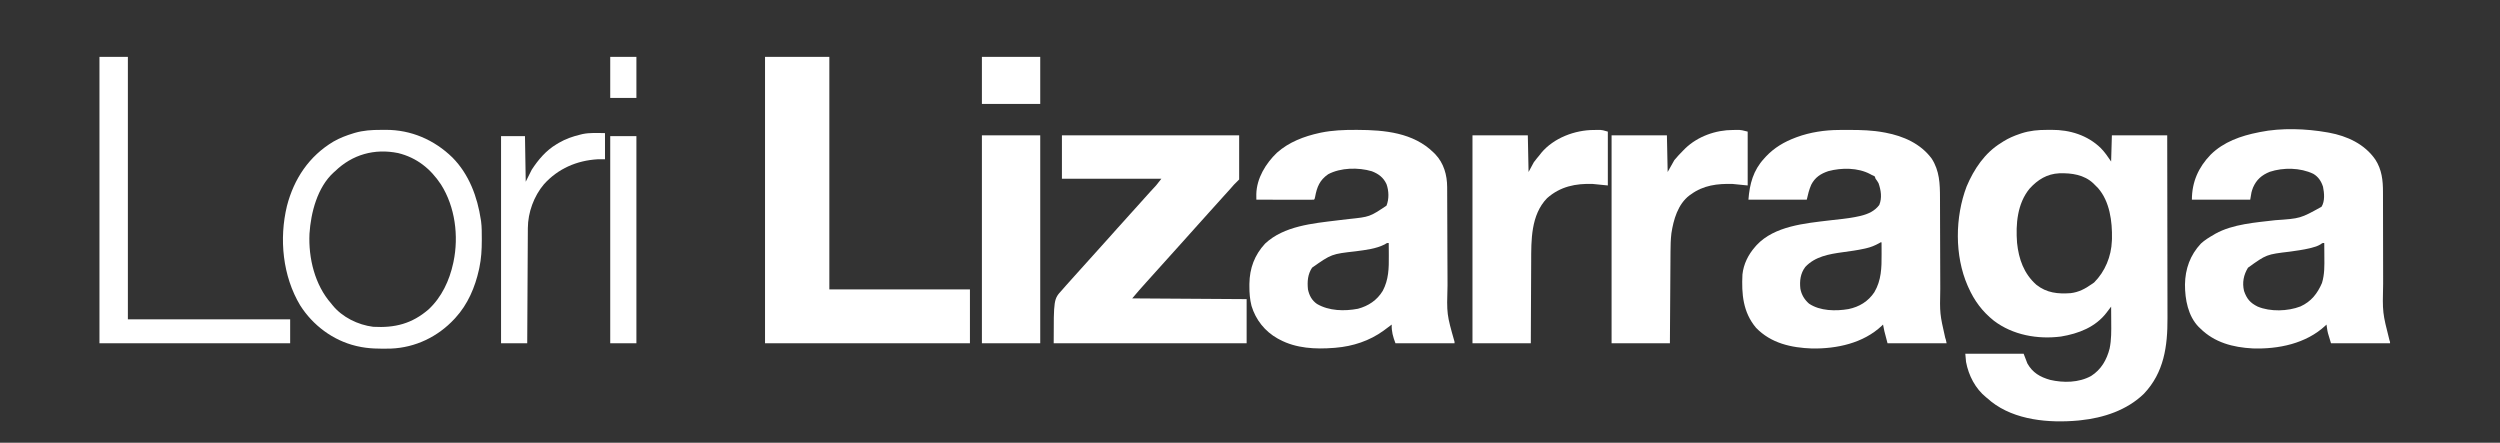
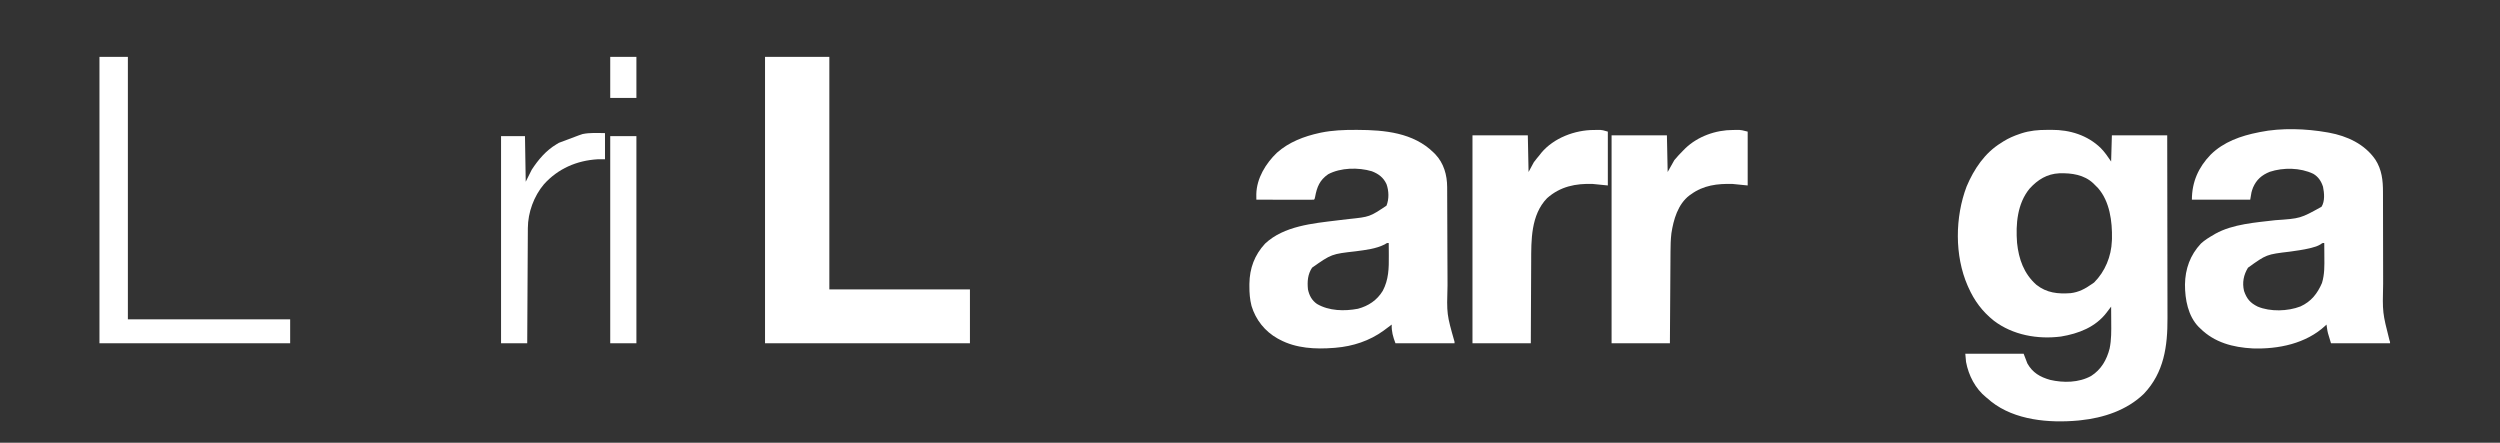
<svg xmlns="http://www.w3.org/2000/svg" version="1.1" width="3343" height="592">
  <rect width="100%" height="100%" fill="#333333" stroke="none" />
  <path d="M0 0 C2.108 0.003 4.215 -0.02 6.324 -0.046 C30.706 -0.161 54.274 7.065 72.035 24.327 C77.364 29.761 81.663 35.998 85.875 42.316 C86.205 30.766 86.535 19.216 86.875 7.316 C111.295 7.316 135.715 7.316 160.875 7.316 C160.941 41.066 160.996 74.816 161.028 108.566 C161.031 112.562 161.035 116.558 161.039 120.554 C161.04 121.35 161.041 122.145 161.042 122.965 C161.055 135.798 161.078 148.632 161.106 161.465 C161.134 174.66 161.151 187.856 161.157 201.051 C161.161 209.175 161.174 217.299 161.198 225.423 C161.214 231.015 161.219 236.607 161.215 242.199 C161.213 245.412 161.217 248.624 161.232 251.837 C161.395 289.443 156.601 324.423 129.75 352.816 C106.982 374.884 75.814 385.096 44.875 388.316 C43.852 388.428 42.83 388.54 41.777 388.656 C2.901 392.172 -42.782 388.376 -74.563 363.253 C-76.091 361.949 -77.612 360.637 -79.125 359.316 C-80.133 358.523 -80.133 358.523 -81.161 357.714 C-95.718 345.964 -104.708 328.488 -108.125 310.316 C-108.455 306.686 -108.785 303.056 -109.125 299.316 C-83.385 299.316 -57.645 299.316 -31.125 299.316 C-29.475 303.606 -27.825 307.896 -26.125 312.316 C-19.132 324.712 -9.202 330.461 4.308 334.288 C22.245 338.44 42.689 338.119 59.097 329.089 C72.575 320.483 79.973 307.609 83.875 292.316 C86.323 280.403 86.108 268.54 86 256.441 C85.989 254.481 85.98 252.521 85.972 250.562 C85.95 245.813 85.916 241.064 85.875 236.316 C85.21 237.198 84.545 238.079 83.861 238.988 C82.968 240.163 82.076 241.337 81.183 242.511 C80.53 243.38 80.53 243.38 79.863 244.266 C65.004 263.753 42.371 272.423 18.875 276.316 C-12.32 280.35 -45.649 274.42 -70.969 255.152 C-86.511 242.727 -97.094 228.415 -105.125 210.316 C-105.404 209.695 -105.682 209.075 -105.969 208.436 C-123.625 168.135 -122.866 116.413 -107.375 75.691 C-97.567 52.47 -83.082 30.669 -61.125 17.316 C-60.139 16.674 -59.153 16.032 -58.137 15.37 C-51.205 11.085 -44.226 8.042 -36.5 5.441 C-35.654 5.155 -34.808 4.868 -33.937 4.573 C-22.725 0.984 -11.708 -0.036 0 0 Z M-23.094 78.472 C-39.684 98.554 -41.839 126.152 -39.907 151.138 C-37.652 172.778 -30.807 192.268 -14.125 207.093 C-0.247 218.089 14.729 219.56 31.875 218.316 C42.661 216.991 51.152 212.468 59.875 206.316 C61.483 205.202 61.483 205.202 63.125 204.066 C77.85 189.34 86.114 169.089 86.875 148.316 C86.934 146.916 86.934 146.916 86.996 145.488 C87.488 122.438 84.053 95.76 68.375 77.816 C66.896 76.295 65.398 74.792 63.875 73.316 C63.03 72.457 63.03 72.457 62.167 71.581 C49.708 59.819 33.008 57.585 16.625 58.034 C0.189 58.812 -12.171 66.508 -23.094 78.472 Z " fill="#FFFFFF" transform="translate(2737.125,173.684)" />
-   <path d="M0 0 C0.919 -0.007 1.838 -0.014 2.785 -0.021 C5.742 -0.038 8.699 -0.045 11.656 -0.047 C13.169 -0.048 13.169 -0.048 14.712 -0.05 C30.047 -0.04 45.036 0.395 60.156 3.203 C60.947 3.348 61.738 3.492 62.553 3.641 C86.468 8.206 109.276 18.213 124.156 38.203 C134.722 54.536 135.302 71.948 135.314 90.778 C135.319 92.439 135.324 94.099 135.329 95.759 C135.341 99.32 135.349 102.881 135.355 106.442 C135.366 112.094 135.387 117.747 135.409 123.399 C135.47 139.468 135.524 155.537 135.558 171.606 C135.576 180.493 135.605 189.38 135.646 198.266 C135.666 202.954 135.682 207.641 135.684 212.329 C134.995 245.653 134.995 245.653 142.289 277.863 C143.156 280.203 143.156 280.203 144.156 285.203 C118.086 285.203 92.016 285.203 65.156 285.203 C60.513 267.792 60.513 267.792 59.156 260.203 C58.585 260.76 58.014 261.317 57.426 261.891 C32.686 285.176 -2.703 292.717 -35.844 292.203 C-63.641 291.233 -90.798 285.192 -110.719 264.453 C-128.181 243.648 -130.127 219.349 -128.844 193.203 C-127.361 179.281 -121.039 166.631 -111.844 156.203 C-111.188 155.453 -110.531 154.703 -109.855 153.93 C-86.028 128.404 -45.12 124.827 -12.41 120.922 C-11.51 120.814 -10.611 120.707 -9.684 120.596 C-5.256 120.071 -0.826 119.562 3.607 119.078 C11.634 118.179 19.526 117.081 27.402 115.262 C28.072 115.109 28.743 114.956 29.433 114.798 C39.234 112.392 48.093 108.438 54.156 100.203 C58.001 90.682 56.412 80.682 53.156 71.203 C51.979 68.983 50.697 67.206 49.156 65.203 C48.826 64.213 48.496 63.223 48.156 62.203 C46.346 61.105 46.346 61.105 44.156 60.203 C43.421 59.801 42.687 59.399 41.93 58.984 C25.639 50.282 3.69 50.314 -13.895 55.02 C-24.2 58.426 -31.818 63.413 -36.844 73.203 C-39.731 79.806 -41.267 86.107 -42.844 93.203 C-68.584 93.203 -94.324 93.203 -120.844 93.203 C-119.22 72.097 -114.455 54.049 -99.844 38.203 C-99.045 37.312 -98.245 36.422 -97.422 35.504 C-86.255 23.66 -72.999 15.891 -57.844 10.203 C-57.22 9.968 -56.595 9.732 -55.952 9.489 C-38.327 3.024 -18.734 0.096 0 0 Z M54.031 151.375 C48.279 154.532 42.85 156.782 36.441 158.223 C35.711 158.391 34.98 158.558 34.228 158.731 C24.609 160.865 14.847 162.15 5.092 163.482 C-13.093 165.988 -31.799 169.212 -44.844 183.203 C-51.342 191.815 -52.57 201.843 -51.375 212.352 C-49.884 220.353 -45.952 226.835 -39.844 232.203 C-25.11 242.19 -4.048 242.379 12.941 239.512 C27.502 236.471 39.261 229.322 47.52 216.98 C56.972 200.941 57.322 184.159 57.219 166.078 C57.214 164.534 57.209 162.99 57.205 161.445 C57.194 157.698 57.177 153.951 57.156 150.203 C55.898 150.123 55.898 150.123 54.031 151.375 Z " fill="#FFFFFF" transform="translate(2458.844,173.797)" />
  <path d="M0 0 C0.797 0.139 1.595 0.278 2.417 0.422 C26.622 4.88 50.004 15.634 64.285 36.363 C72.99 49.748 74.603 64.438 74.514 80.057 C74.52 81.697 74.527 83.337 74.536 84.977 C74.551 88.475 74.554 91.973 74.547 95.472 C74.536 101.029 74.554 106.585 74.575 112.142 C74.605 120.95 74.617 129.758 74.62 138.567 C74.627 154.295 74.657 170.023 74.705 185.751 C74.722 191.25 74.727 196.749 74.724 202.248 C73.814 241.004 73.814 241.004 83.23 278.109 C84 280 84 280 84 282 C57.93 282 31.86 282 5 282 C0.5 267.375 0.5 267.375 -0.25 262.188 C-0.474 260.693 -0.474 260.693 -0.703 259.168 C-0.801 258.453 -0.899 257.737 -1 257 C-1.487 257.473 -1.975 257.946 -2.477 258.434 C-28.293 282.513 -65.411 290.085 -99.844 288.902 C-126.107 287.495 -150.848 281.052 -170 262 C-170.625 261.41 -171.25 260.819 -171.895 260.211 C-186.227 245.523 -190.258 223.268 -190.249 203.574 C-189.97 182.685 -183.339 164.043 -168.906 148.676 C-163.77 143.947 -158.034 140.467 -152 137 C-151.203 136.519 -150.407 136.038 -149.586 135.543 C-126.218 122.538 -95.482 120.534 -69.5 117.438 C-35.941 115.157 -35.941 115.157 -7.684 99.5 C-2.93 92.08 -3.977 81.061 -5.66 72.734 C-8.029 65.393 -11.871 59.449 -18.582 55.469 C-35.943 47.116 -58.742 46.756 -76.875 52.75 C-87.552 57.065 -94.651 63.183 -99.25 73.812 C-101.432 79.868 -101.432 79.868 -103 90 C-128.74 90 -154.48 90 -181 90 C-181 66.426 -172.308 46.755 -155.906 29.816 C-138.663 12.718 -115.353 4.56 -92 0 C-90.921 -0.226 -90.921 -0.226 -89.819 -0.458 C-61.401 -6.217 -28.459 -5.02 0 0 Z M-9.105 149.848 C-13.045 152.149 -16.896 153.364 -21.312 154.438 C-22.146 154.645 -22.98 154.853 -23.84 155.066 C-32.495 157.093 -41.268 158.276 -50.062 159.5 C-81.324 163.214 -81.324 163.214 -106 181 C-111.874 190.618 -113.909 200.906 -111.281 212.047 C-107.687 222.54 -103.009 228.092 -93 233 C-76.117 240.055 -52.771 239.317 -35.844 232.781 C-21.469 226.247 -13.206 215.636 -7.078 201.48 C-3.485 189.881 -3.756 178.255 -3.875 166.25 C-3.885 164.474 -3.894 162.698 -3.902 160.922 C-3.924 156.614 -3.959 152.307 -4 148 C-6.316 147.83 -6.316 147.83 -9.105 149.848 Z " fill="#FFFFFF" transform="translate(3112,177)" />
  <path d="M0 0 C0.964 0.002 1.928 0.004 2.921 0.006 C39.083 0.12 77.491 3.685 104.562 30.312 C105.649 31.38 105.649 31.38 106.758 32.469 C118.194 44.471 122.656 60.251 122.707 76.549 C122.711 77.244 122.714 77.938 122.718 78.653 C122.729 80.962 122.732 83.27 122.736 85.579 C122.742 87.242 122.749 88.905 122.756 90.568 C122.771 94.144 122.783 97.719 122.792 101.295 C122.808 106.968 122.832 112.64 122.857 118.313 C122.928 134.443 122.988 150.572 123.039 166.702 C123.068 175.615 123.103 184.528 123.146 193.442 C123.168 198.147 123.187 202.853 123.196 207.558 C122.084 246.482 122.084 246.482 132.562 283.312 C132.562 283.973 132.562 284.632 132.562 285.312 C106.493 285.312 80.422 285.312 53.562 285.312 C50.269 276.529 48.224 269.629 48.562 260.312 C48.136 260.641 47.709 260.97 47.27 261.309 C45.049 262.998 42.807 264.656 40.562 266.312 C39.629 267.012 38.696 267.712 37.734 268.434 C18.909 282.08 -3.276 289.37 -26.438 291.312 C-27.213 291.378 -27.989 291.444 -28.788 291.511 C-53.28 293.445 -79.377 292.238 -101.438 280.312 C-102.273 279.873 -103.108 279.433 -103.969 278.98 C-120.979 269.451 -133.268 253.995 -138.902 235.406 C-141.138 226.668 -141.798 217.99 -141.75 209 C-141.745 207.91 -141.74 206.82 -141.735 205.697 C-141.436 184.997 -134.873 167.337 -120.75 152.062 C-95.571 128.429 -56.905 125.027 -24.23 121.031 C-23.352 120.924 -22.474 120.816 -21.57 120.705 C-17.259 120.181 -12.947 119.672 -8.631 119.187 C19.107 116.285 19.107 116.285 41.562 101.312 C45.163 92.458 44.815 81.482 41.59 72.52 C37.453 63.633 31.035 58.827 21.988 55.312 C3.917 49.951 -19.686 50.405 -36.438 59.312 C-47.752 67.144 -51.422 76.337 -53.859 89.504 C-54.438 92.312 -54.438 92.312 -55.438 93.312 C-57.841 93.407 -60.216 93.438 -62.619 93.426 C-63.746 93.426 -63.746 93.426 -64.896 93.426 C-67.39 93.426 -69.884 93.418 -72.379 93.41 C-74.104 93.408 -75.829 93.407 -77.554 93.406 C-82.103 93.402 -86.652 93.392 -91.2 93.381 C-95.839 93.371 -100.477 93.366 -105.115 93.361 C-114.223 93.351 -123.33 93.334 -132.438 93.312 C-132.454 91.737 -132.465 90.161 -132.475 88.584 C-132.481 87.707 -132.488 86.829 -132.495 85.925 C-132.024 64.679 -119.882 44.898 -104.98 30.582 C-88.972 16.295 -68.566 8.56 -47.875 4.062 C-47.181 3.911 -46.487 3.76 -45.772 3.604 C-30.579 0.55 -15.45 -0.061 0 0 Z M39.312 153.062 C27.324 159.125 13.818 160.528 0.688 162.312 C-31.948 165.994 -31.948 165.994 -57.891 184.219 C-63.827 193.089 -64.481 202.91 -63.438 213.312 C-61.724 221.385 -58.226 228.006 -51.367 232.742 C-35.337 242.181 -14.558 242.609 3.375 239.188 C17.408 235.465 28.953 227.774 36.562 215.25 C44.482 200.393 44.861 184.976 44.688 168.5 C44.677 166.825 44.668 165.15 44.66 163.475 C44.638 159.42 44.604 155.367 44.562 151.312 C42.241 151.154 42.241 151.154 39.312 153.062 Z " fill="#FFFFFF" transform="translate(1812.438,173.688)" />
  <path d="M0 0 C28.38 0 56.76 0 86 0 C86 102.63 86 205.26 86 311 C148.04 311 210.08 311 274 311 C274 334.76 274 358.52 274 383 C183.58 383 93.16 383 0 383 C0 256.61 0 130.22 0 0 Z " fill="#FFFFFF" transform="translate(1023,76)" />
-   <path d="M0 0 C78.21 0 156.42 0 237 0 C237 19.47 237 38.94 237 59 C234.69 61.31 232.38 63.62 230 66 C228.331 67.893 226.664 69.788 225.016 71.699 C222.555 74.508 220.03 77.255 217.5 80 C214.461 83.3 211.438 86.609 208.5 90 C205.093 93.931 201.57 97.752 198.047 101.578 C195.494 104.355 192.97 107.15 190.5 110 C187.562 113.391 184.539 116.7 181.5 120 C177.856 123.959 174.261 127.952 170.734 132.016 C167.205 136.054 163.594 140.019 160 144 C158.5 145.666 157 147.333 155.5 149 C137.5 169 137.5 169 119.5 189 C118.76 189.822 118.02 190.645 117.258 191.492 C115.733 193.186 114.207 194.879 112.68 196.57 C106.325 203.615 100.074 210.711 94 218 C144.49 218.33 194.98 218.66 247 219 C247 238.47 247 257.94 247 278 C161.86 278 76.72 278 -11 278 C-11 219 -11 219 0 207 C2.639 203.998 2.639 203.998 5.266 200.984 C8.795 196.946 12.406 192.981 16 189 C17.5 187.334 19 185.667 20.5 184 C32.5 170.667 44.5 157.333 56.5 144 C57.24 143.178 57.98 142.355 58.742 141.508 C60.267 139.814 61.793 138.121 63.32 136.43 C66.699 132.684 70.069 128.935 73.375 125.125 C76.829 121.157 80.39 117.292 83.953 113.422 C86.505 110.645 89.03 107.85 91.5 105 C94.907 101.069 98.43 97.248 101.953 93.422 C104.506 90.645 107.03 87.85 109.5 85 C112.438 81.609 115.461 78.3 118.5 75 C126.201 66.863 126.201 66.863 133 58 C89.11 58 45.22 58 0 58 C0 38.86 0 19.72 0 0 Z " fill="#FFFFFF" transform="translate(1420,181)" />
  <path d="M0 0 C1.003 -0.012 2.006 -0.024 3.039 -0.037 C4.024 -0.039 5.009 -0.041 6.023 -0.043 C7.349 -0.049 7.349 -0.049 8.701 -0.055 C11.625 0.188 11.625 0.188 19.625 2.188 C19.625 25.948 19.625 49.708 19.625 74.188 C13.025 73.528 6.425 72.868 -0.375 72.188 C-20.704 71.581 -39.615 73.854 -56.375 86.188 C-57.007 86.624 -57.638 87.061 -58.289 87.512 C-73.706 99.233 -79.595 119.954 -82.375 138.188 C-83.363 146.429 -83.542 154.627 -83.58 162.921 C-83.59 164.262 -83.6 165.604 -83.61 166.945 C-83.637 170.552 -83.658 174.158 -83.678 177.765 C-83.7 181.547 -83.728 185.33 -83.754 189.112 C-83.804 196.259 -83.849 203.405 -83.892 210.552 C-83.951 220.22 -84.017 229.888 -84.083 239.557 C-84.186 254.767 -84.28 269.977 -84.375 285.188 C-110.115 285.188 -135.855 285.188 -162.375 285.188 C-162.375 193.447 -162.375 101.707 -162.375 7.188 C-137.955 7.188 -113.535 7.188 -88.375 7.188 C-88.045 23.358 -87.715 39.528 -87.375 56.188 C-84.405 50.907 -81.435 45.627 -78.375 40.188 C-74.477 35.633 -70.642 31.349 -66.375 27.188 C-65.551 26.355 -64.728 25.522 -63.879 24.664 C-47.051 8.472 -23.04 0.015 0 0 Z " fill="#FFFFFF" transform="translate(2317.375,173.812)" />
  <path d="M0 0 C1.011 -0.012 2.023 -0.024 3.064 -0.037 C4.053 -0.039 5.041 -0.041 6.059 -0.043 C6.947 -0.047 7.836 -0.051 8.752 -0.055 C11.562 0.188 11.562 0.188 18.562 2.188 C18.562 25.948 18.562 49.708 18.562 74.188 C11.963 73.528 5.362 72.868 -1.438 72.188 C-24.458 71.309 -45.127 75.584 -62.75 91.242 C-84.419 113.673 -83.895 147.233 -83.944 176.284 C-83.953 180.126 -83.979 183.968 -84.004 187.81 C-84.047 195.052 -84.076 202.294 -84.099 209.536 C-84.131 219.346 -84.187 229.156 -84.241 238.966 C-84.325 254.373 -84.379 269.78 -84.438 285.188 C-110.177 285.188 -135.917 285.188 -162.438 285.188 C-162.438 193.447 -162.438 101.707 -162.438 7.188 C-138.018 7.188 -113.597 7.188 -88.438 7.188 C-88.108 23.358 -87.778 39.528 -87.438 56.188 C-85.127 51.898 -82.817 47.608 -80.438 43.188 C-77.817 39.746 -75.233 36.462 -72.438 33.188 C-71.799 32.357 -71.161 31.527 -70.504 30.672 C-53.788 10.575 -25.425 0.016 0 0 Z " fill="#FFFFFF" transform="translate(2131.438,173.812)" />
-   <path d="M0 0 C2.233 0.003 4.465 -0.02 6.699 -0.046 C40.659 -0.195 71.74 13.275 96 36.941 C118.215 59.347 129.427 89.596 134 120.316 C134.103 120.988 134.206 121.66 134.312 122.352 C135.334 130.044 135.243 137.82 135.25 145.566 C135.25 146.321 135.251 147.076 135.252 147.854 C135.234 160.218 134.587 172.187 132 184.316 C131.833 185.104 131.667 185.892 131.496 186.703 C126.306 210.336 116.511 233.363 100 251.316 C99.527 251.831 99.054 252.346 98.567 252.877 C76.529 276.612 46.46 291.128 13.869 292.442 C-1.303 292.783 -16.167 292.767 -31 289.316 C-31.721 289.149 -32.441 288.983 -33.184 288.812 C-63.864 281.417 -90.728 261.22 -107.569 234.702 C-131.057 195.552 -135.916 145.738 -125.307 101.776 C-115.913 65.376 -95.63 34.998 -63.004 15.57 C-54.581 10.73 -45.704 7.384 -36.438 4.566 C-35.79 4.367 -35.143 4.168 -34.475 3.963 C-23.12 0.697 -11.738 -0.034 0 0 Z M-61 55.316 C-61.6 55.842 -62.199 56.368 -62.817 56.909 C-84.603 76.724 -93.331 110.599 -95.165 138.843 C-96.694 171.472 -88.013 207.466 -66 232.316 C-65.473 232.985 -64.946 233.654 -64.403 234.343 C-51.395 250.483 -30.348 260.742 -10 263.316 C19.087 264.939 41.842 259.247 64.125 240.003 C81.596 223.785 92.02 201.367 97 178.316 C97.149 177.623 97.299 176.931 97.453 176.218 C104.559 141.972 99.645 102.999 80.75 73.128 C66.716 51.899 48.353 37.155 23.402 31.007 C-8.249 24.575 -37.894 32.92 -61 55.316 Z " fill="#FFFFFF" transform="translate(509,173.684)" />
-   <path d="M0 0 C25.74 0 51.48 0 78 0 C78 91.74 78 183.48 78 278 C52.26 278 26.52 278 0 278 C0 186.26 0 94.52 0 0 Z " fill="#FFFFFF" transform="translate(1313,181)" />
  <path d="M0 0 C12.54 0 25.08 0 38 0 C38 115.83 38 231.66 38 351 C109.61 351 181.22 351 255 351 C255 361.56 255 372.12 255 383 C170.85 383 86.7 383 0 383 C0 256.61 0 130.22 0 0 Z " fill="#FFFFFF" transform="translate(133,76)" />
-   <path d="M0 0 C0 11.55 0 23.1 0 35 C-3.3 35 -6.6 35 -10 35 C-37.789 36.671 -62.739 47.469 -81.6 68.35 C-95.108 84.269 -103.045 106.148 -103.158 126.954 C-103.163 127.617 -103.168 128.281 -103.173 128.964 C-103.188 131.168 -103.197 133.371 -103.205 135.574 C-103.215 137.161 -103.225 138.748 -103.235 140.336 C-103.262 144.631 -103.283 148.925 -103.303 153.22 C-103.325 157.714 -103.353 162.208 -103.379 166.701 C-103.429 175.204 -103.474 183.708 -103.517 192.211 C-103.567 201.894 -103.622 211.577 -103.677 221.26 C-103.791 241.173 -103.897 261.087 -104 281 C-115.55 281 -127.1 281 -139 281 C-139 189.59 -139 98.18 -139 4 C-128.44 4 -117.88 4 -107 4 C-106.67 24.13 -106.34 44.26 -106 65 C-103.36 59.72 -100.72 54.44 -98 49 C-89.232 35.555 -78.926 23.323 -65 15 C-63.893 14.334 -62.785 13.667 -61.645 12.98 C-52.51 7.7 -43.235 4.456 -33 2 C-32.009 1.754 -31.017 1.508 -29.996 1.254 C-20.16 -0.775 -9.98 -0.128 0 0 Z " fill="#FFFFFF" transform="translate(809,178)" />
+   <path d="M0 0 C0 11.55 0 23.1 0 35 C-3.3 35 -6.6 35 -10 35 C-37.789 36.671 -62.739 47.469 -81.6 68.35 C-95.108 84.269 -103.045 106.148 -103.158 126.954 C-103.163 127.617 -103.168 128.281 -103.173 128.964 C-103.188 131.168 -103.197 133.371 -103.205 135.574 C-103.215 137.161 -103.225 138.748 -103.235 140.336 C-103.262 144.631 -103.283 148.925 -103.303 153.22 C-103.325 157.714 -103.353 162.208 -103.379 166.701 C-103.429 175.204 -103.474 183.708 -103.517 192.211 C-103.567 201.894 -103.622 211.577 -103.677 221.26 C-103.791 241.173 -103.897 261.087 -104 281 C-115.55 281 -127.1 281 -139 281 C-139 189.59 -139 98.18 -139 4 C-128.44 4 -117.88 4 -107 4 C-106.67 24.13 -106.34 44.26 -106 65 C-103.36 59.72 -100.72 54.44 -98 49 C-89.232 35.555 -78.926 23.323 -65 15 C-63.893 14.334 -62.785 13.667 -61.645 12.98 C-32.009 1.754 -31.017 1.508 -29.996 1.254 C-20.16 -0.775 -9.98 -0.128 0 0 Z " fill="#FFFFFF" transform="translate(809,178)" />
  <path d="M0 0 C11.55 0 23.1 0 35 0 C35 91.41 35 182.82 35 277 C23.45 277 11.9 277 0 277 C0 185.59 0 94.18 0 0 Z " fill="#FFFFFF" transform="translate(816,182)" />
-   <path d="M0 0 C25.74 0 51.48 0 78 0 C78 20.79 78 41.58 78 63 C52.26 63 26.52 63 0 63 C0 42.21 0 21.42 0 0 Z " fill="#FFFFFF" transform="translate(1313,76)" />
  <path d="M0 0 C11.55 0 23.1 0 35 0 C35 18.15 35 36.3 35 55 C23.45 55 11.9 55 0 55 C0 36.85 0 18.7 0 0 Z " fill="#FFFFFF" transform="translate(816,76)" />
</svg>